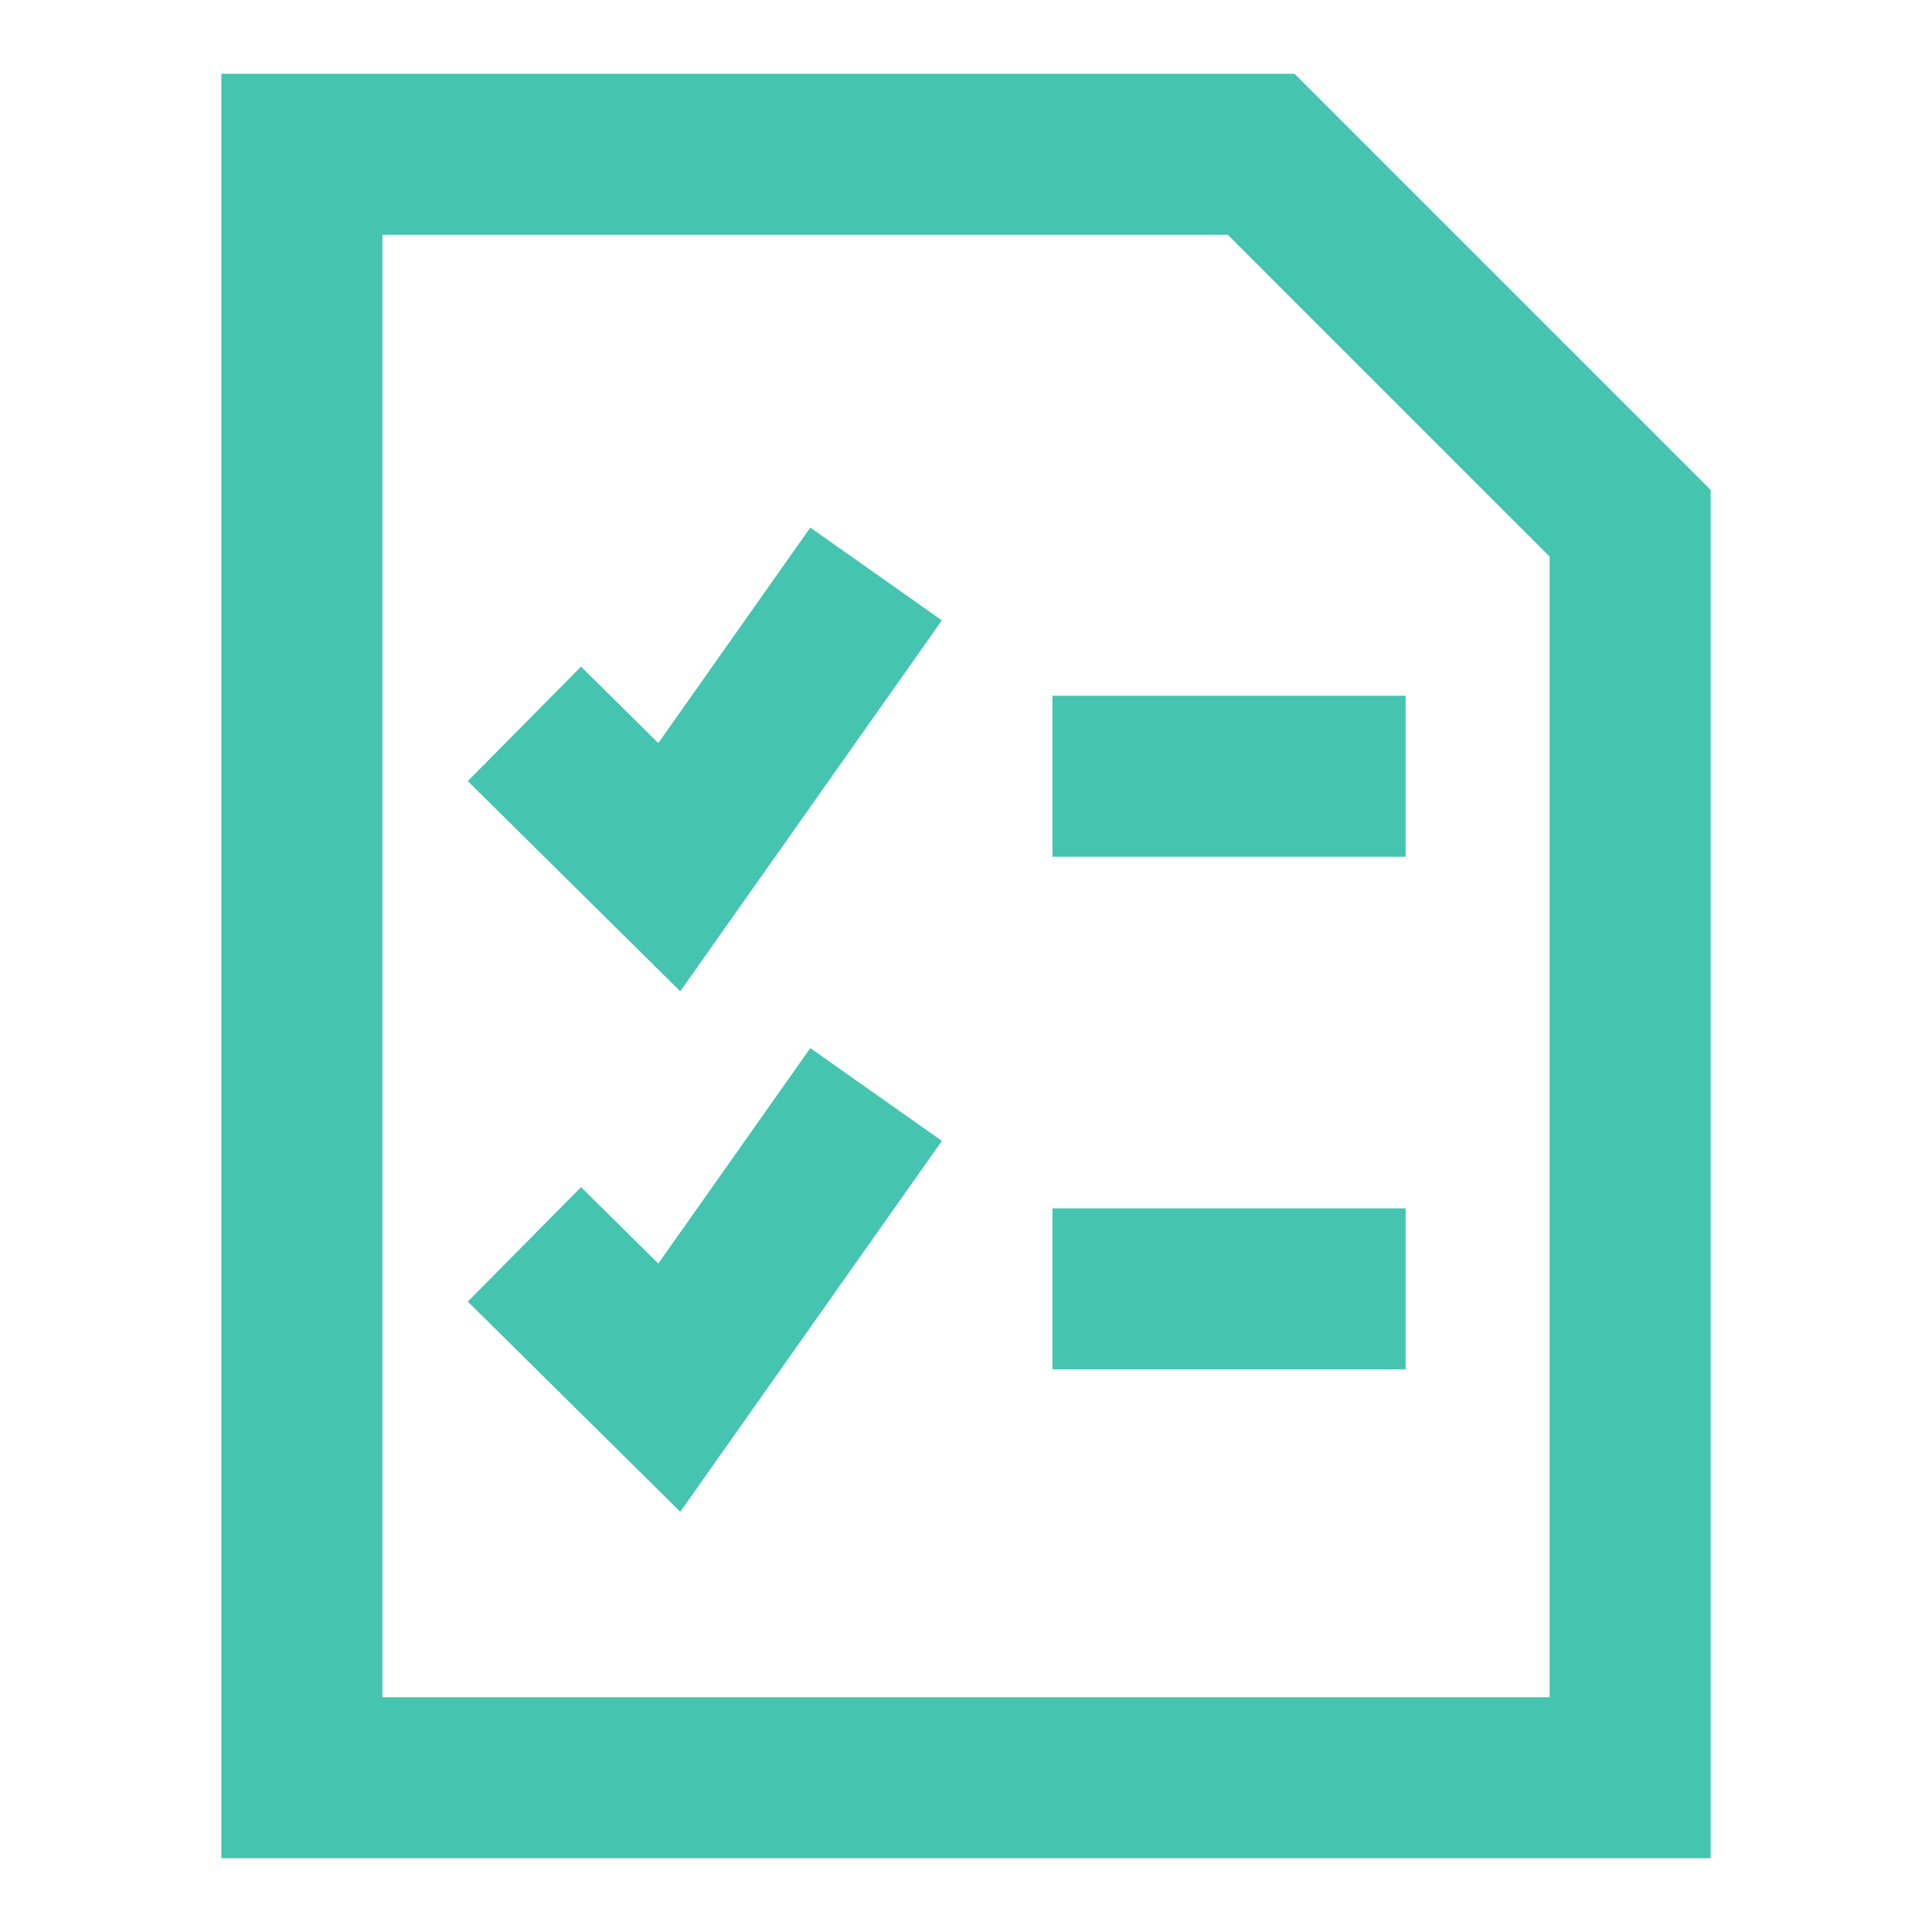
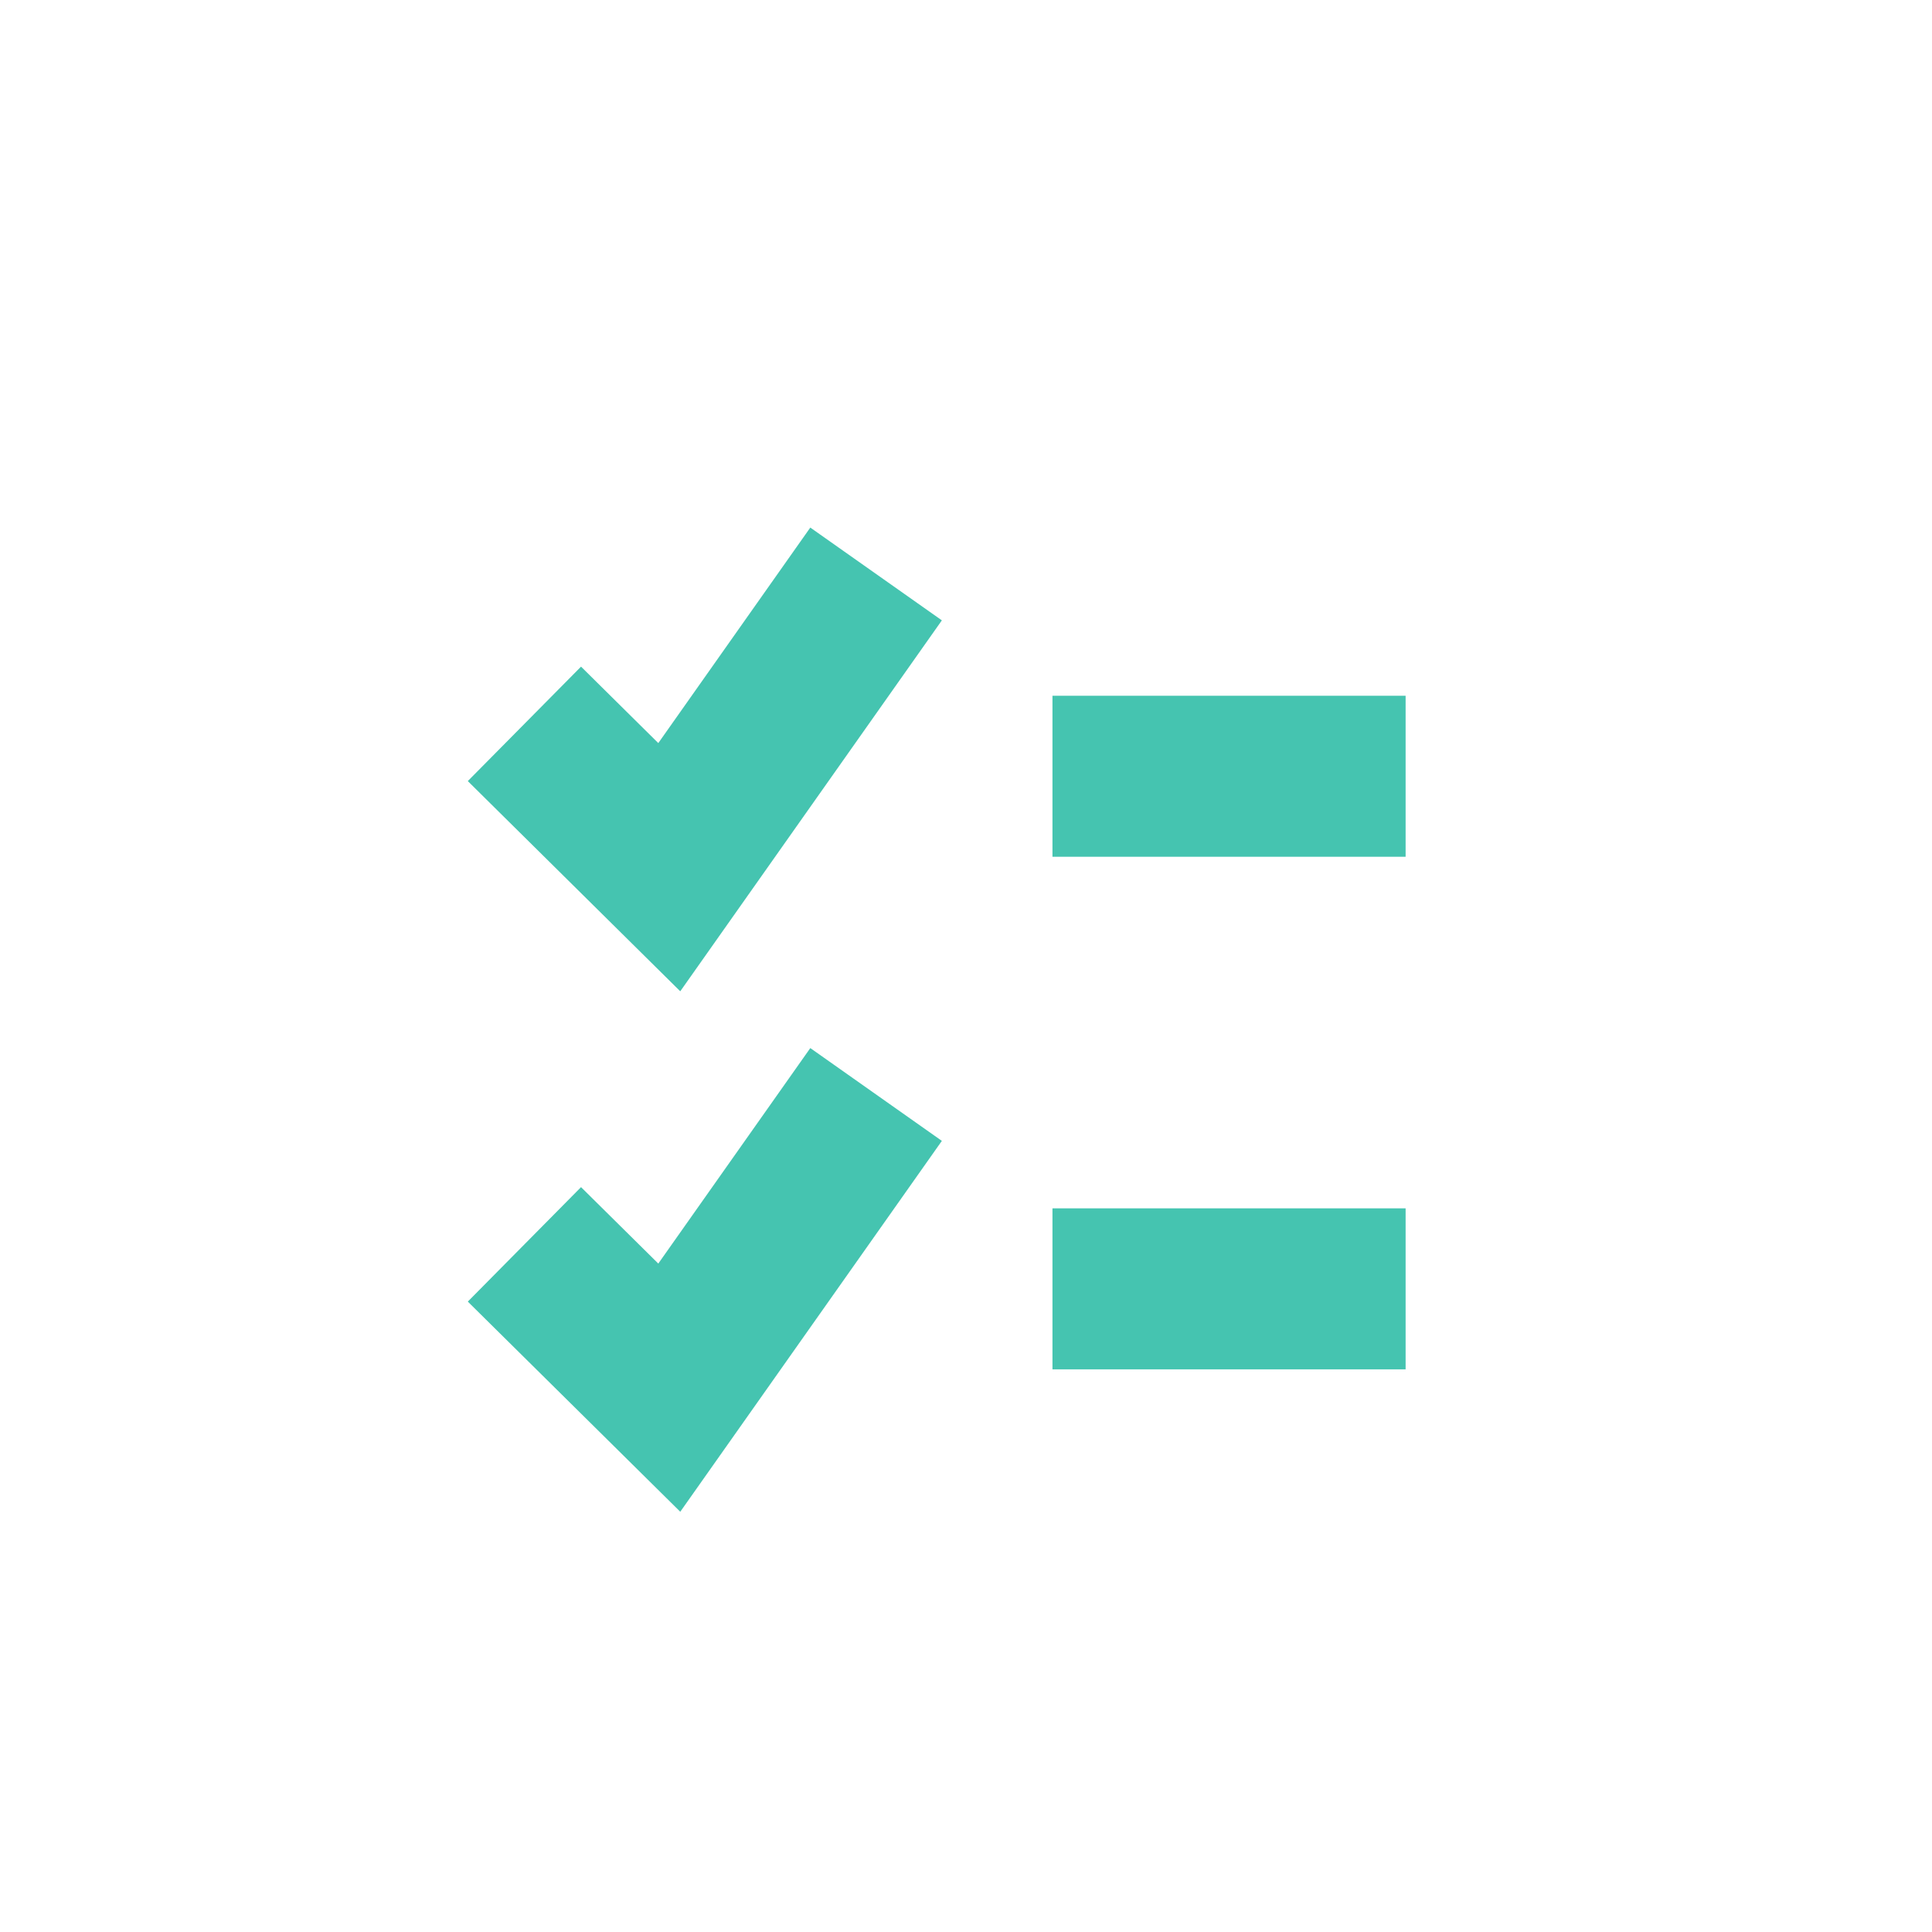
<svg xmlns="http://www.w3.org/2000/svg" width="48" height="48" viewBox="0 0 48 48" fill="none">
  <path d="M26.148 19.286H34.922" stroke="#45C4B0" stroke-width="4" />
  <path d="M26.148 32.021H34.922" stroke="#45C4B0" stroke-width="4" />
  <path d="M13.029 17.984L16.628 21.545L21.766 14.26" stroke="#45C4B0" stroke-width="4" />
  <path d="M13.029 30.916L16.628 34.476L21.766 27.192" stroke="#45C4B0" stroke-width="4" />
-   <path d="M31.333 3.833H7.5V44.167H40.5V13L31.333 3.833Z" stroke="#45C4B0" stroke-width="4" />
</svg>